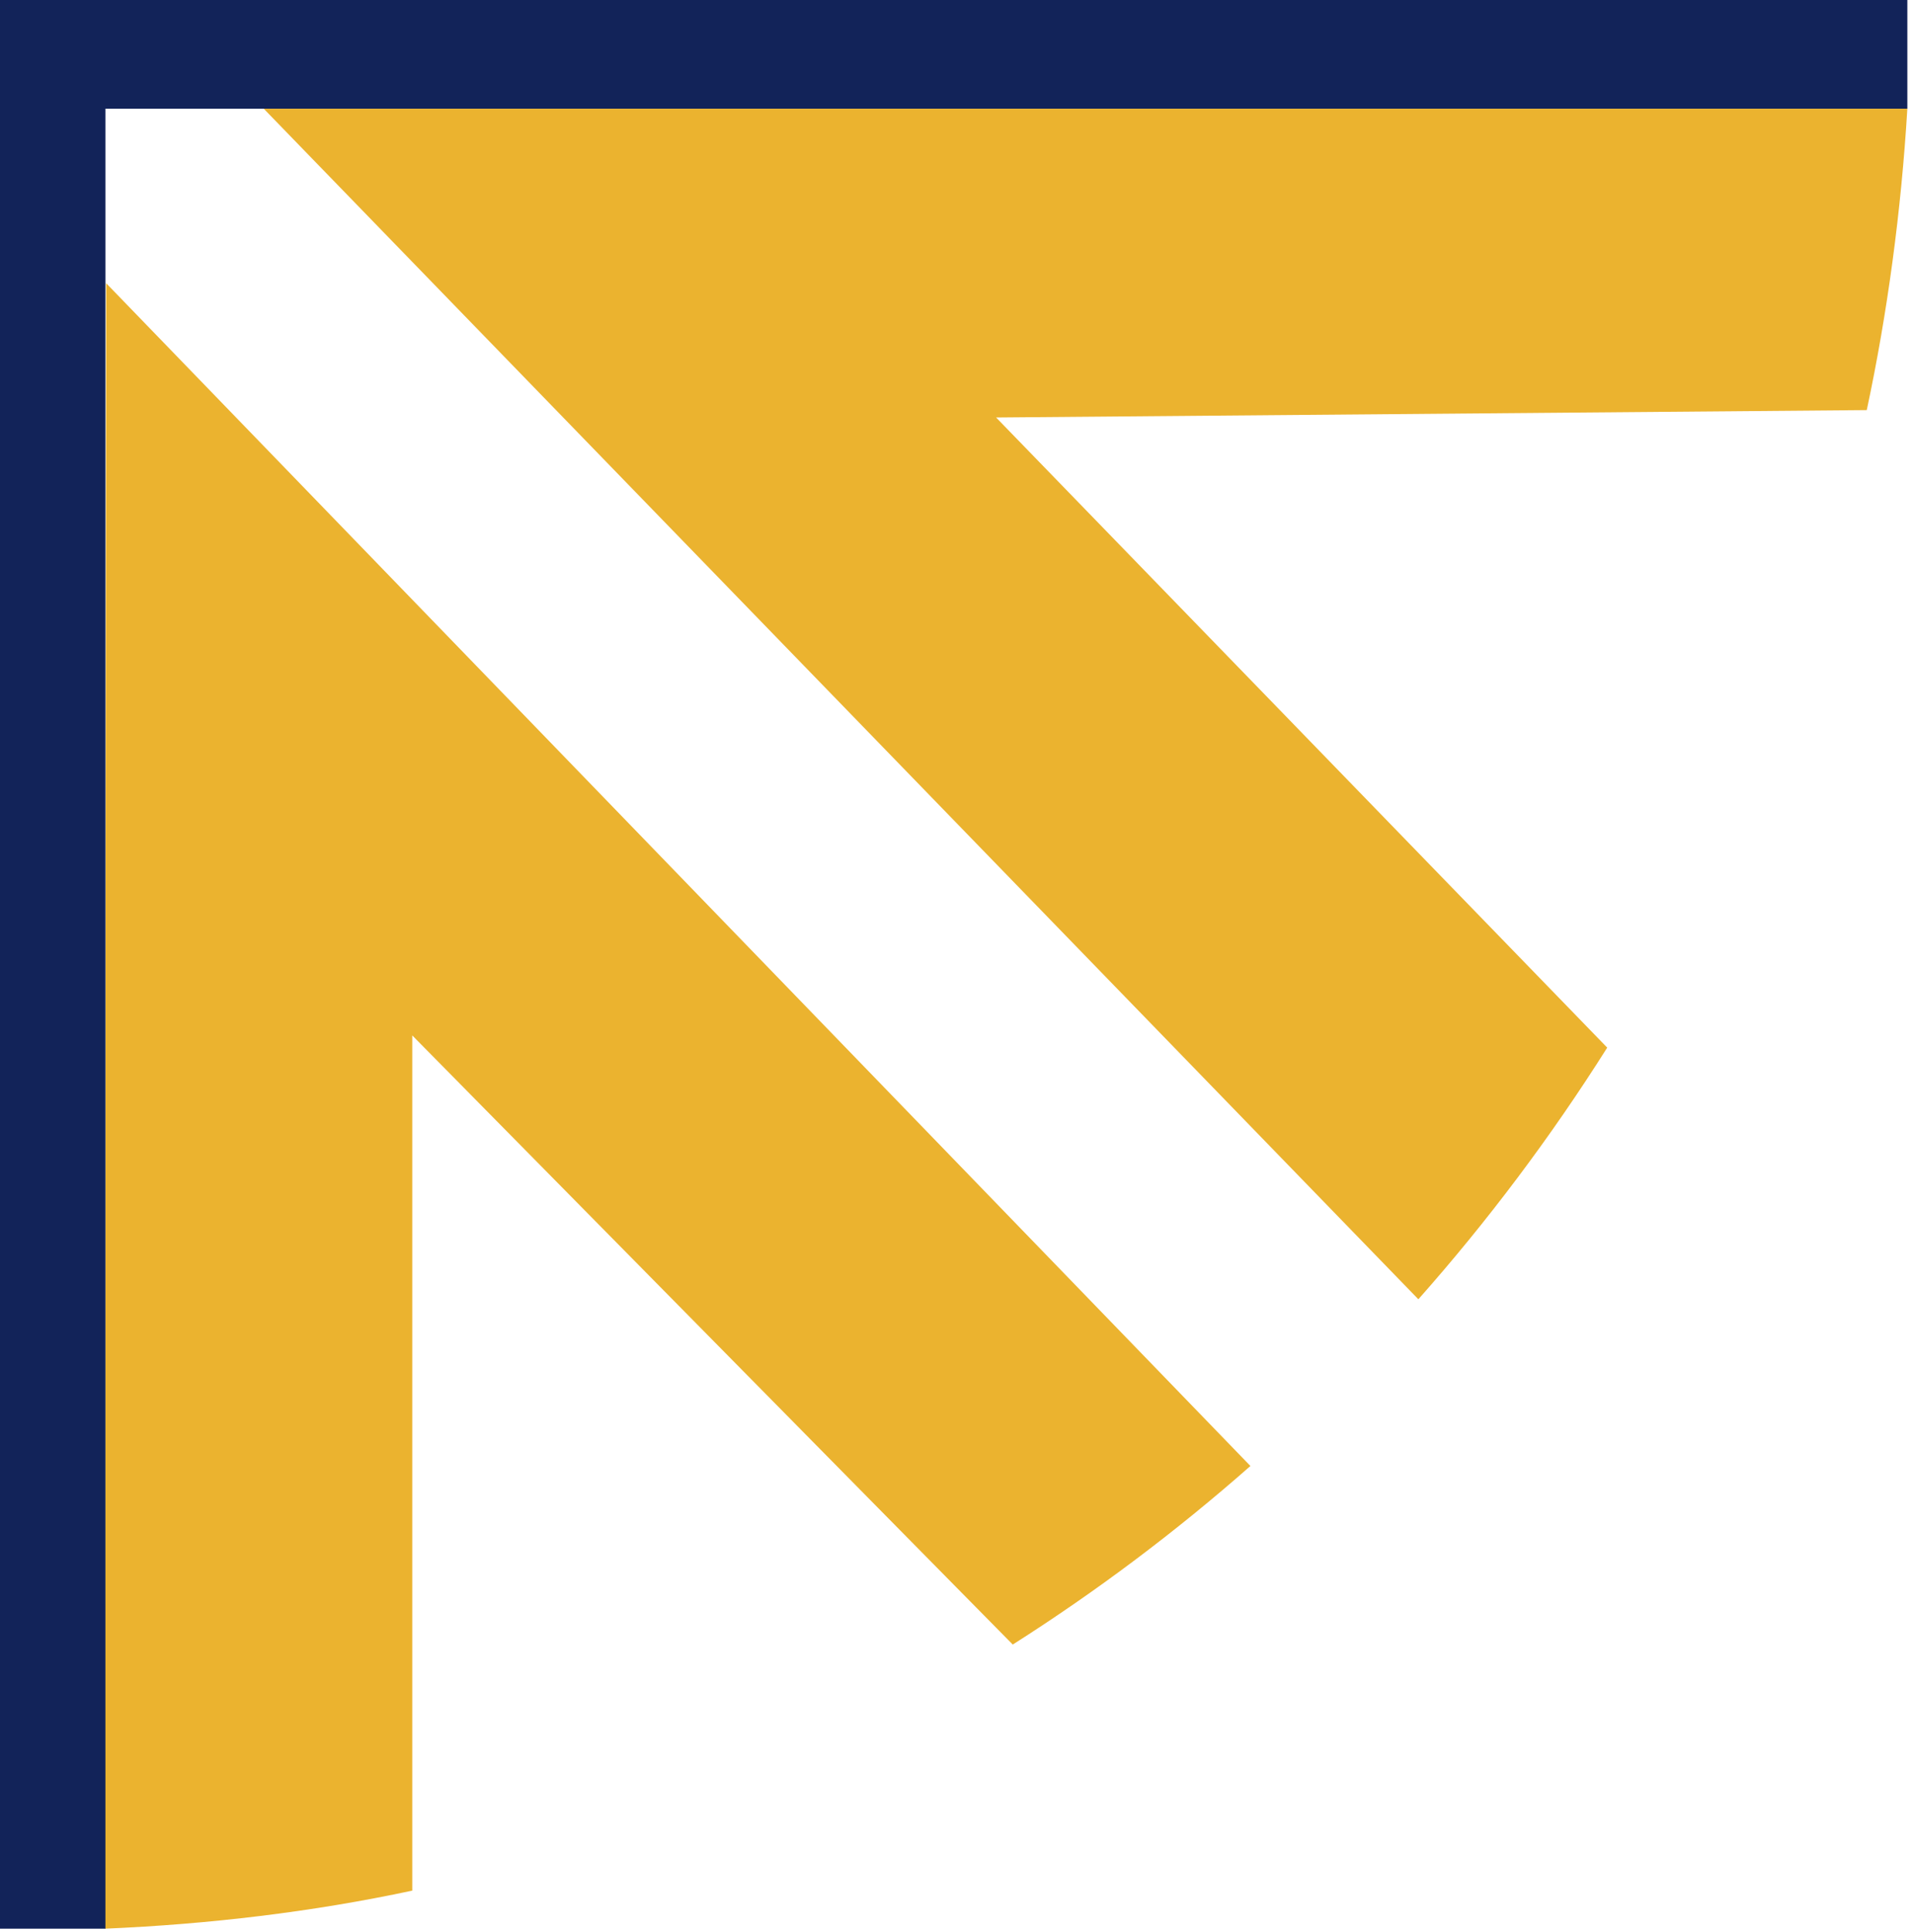
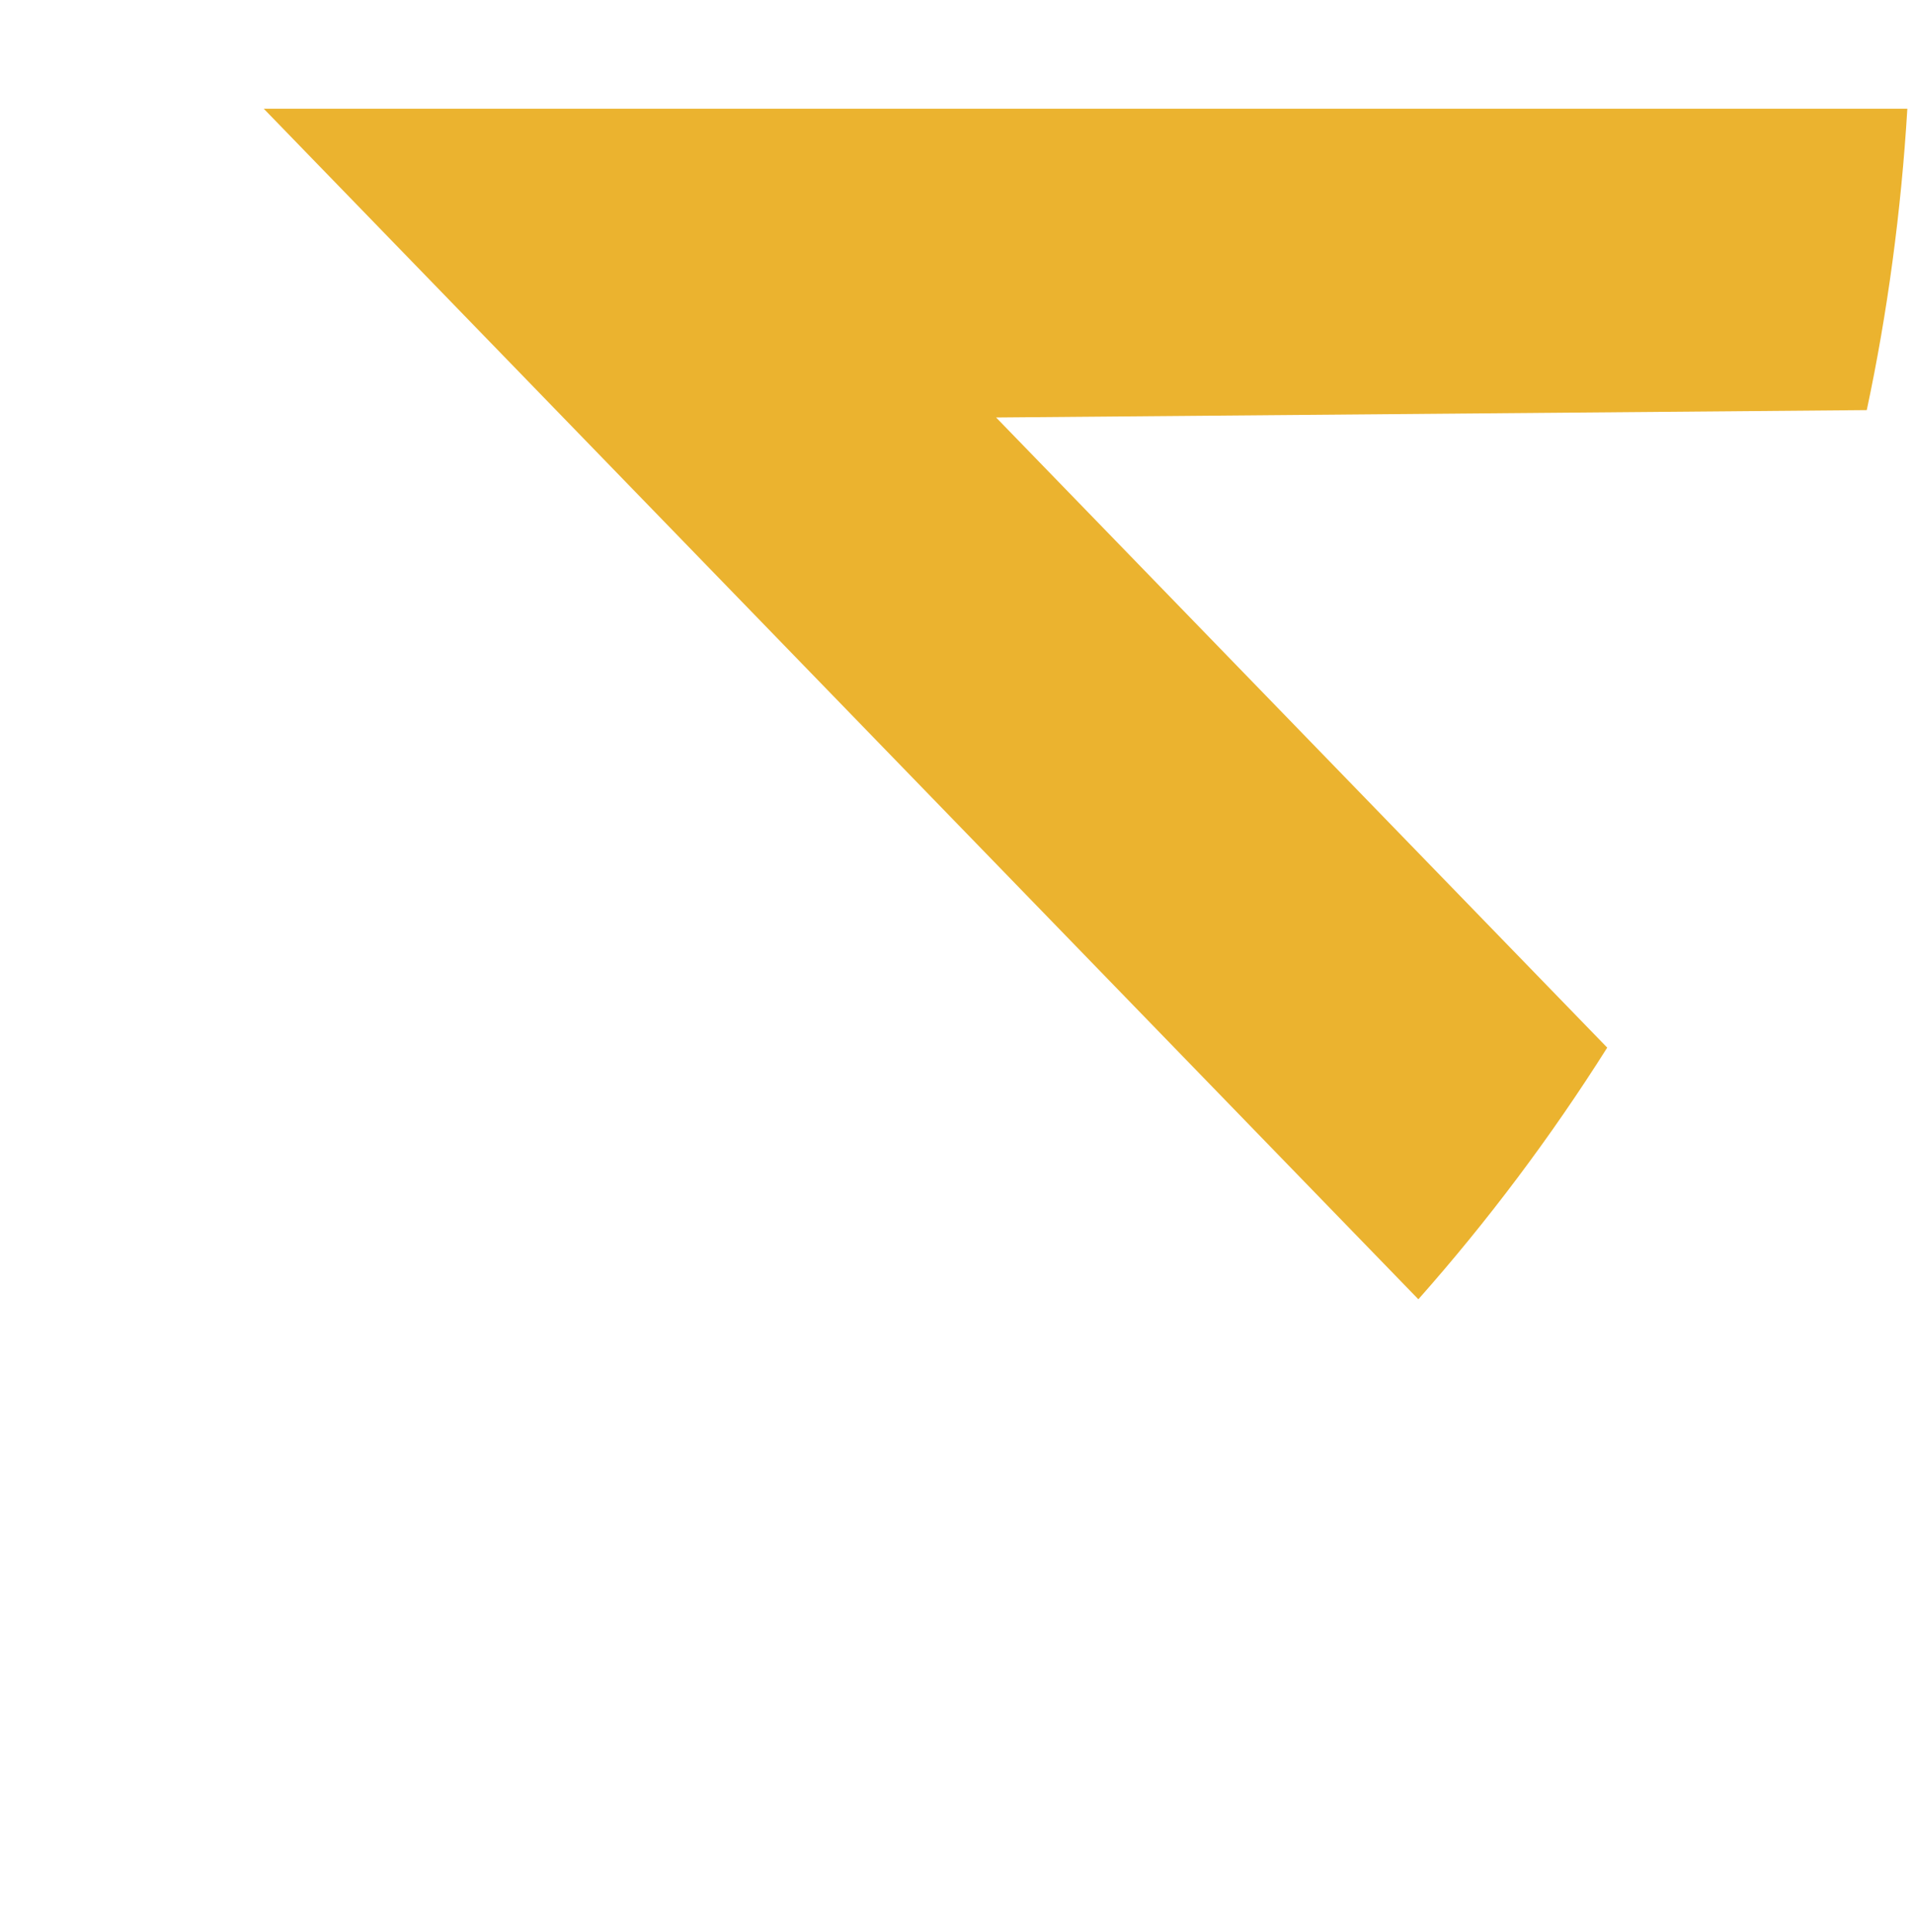
<svg xmlns="http://www.w3.org/2000/svg" viewBox="0 0 211 213" fill="none">
-   <path d="M137.919 161.642C129.711 168.873 120.947 175.46 111.705 181.331L45.471 114.167V208.463C34.509 210.809 23.077 212.169 11.548 212.662L11.705 31.222L137.919 161.642Z" fill="#EBB32F" />
  <path d="M210.376 11.983C209.701 23.243 208.187 34.492 205.901 45.218L109.868 46.034L177.273 115.514C171.06 125.354 164.093 134.629 156.443 143.26L29.096 11.993H210.376V11.983Z" fill="#EBB32F" />
-   <path d="M0 212.661H11.627V11.985H210.376V0H0V212.661Z" fill="#122359" />
</svg>